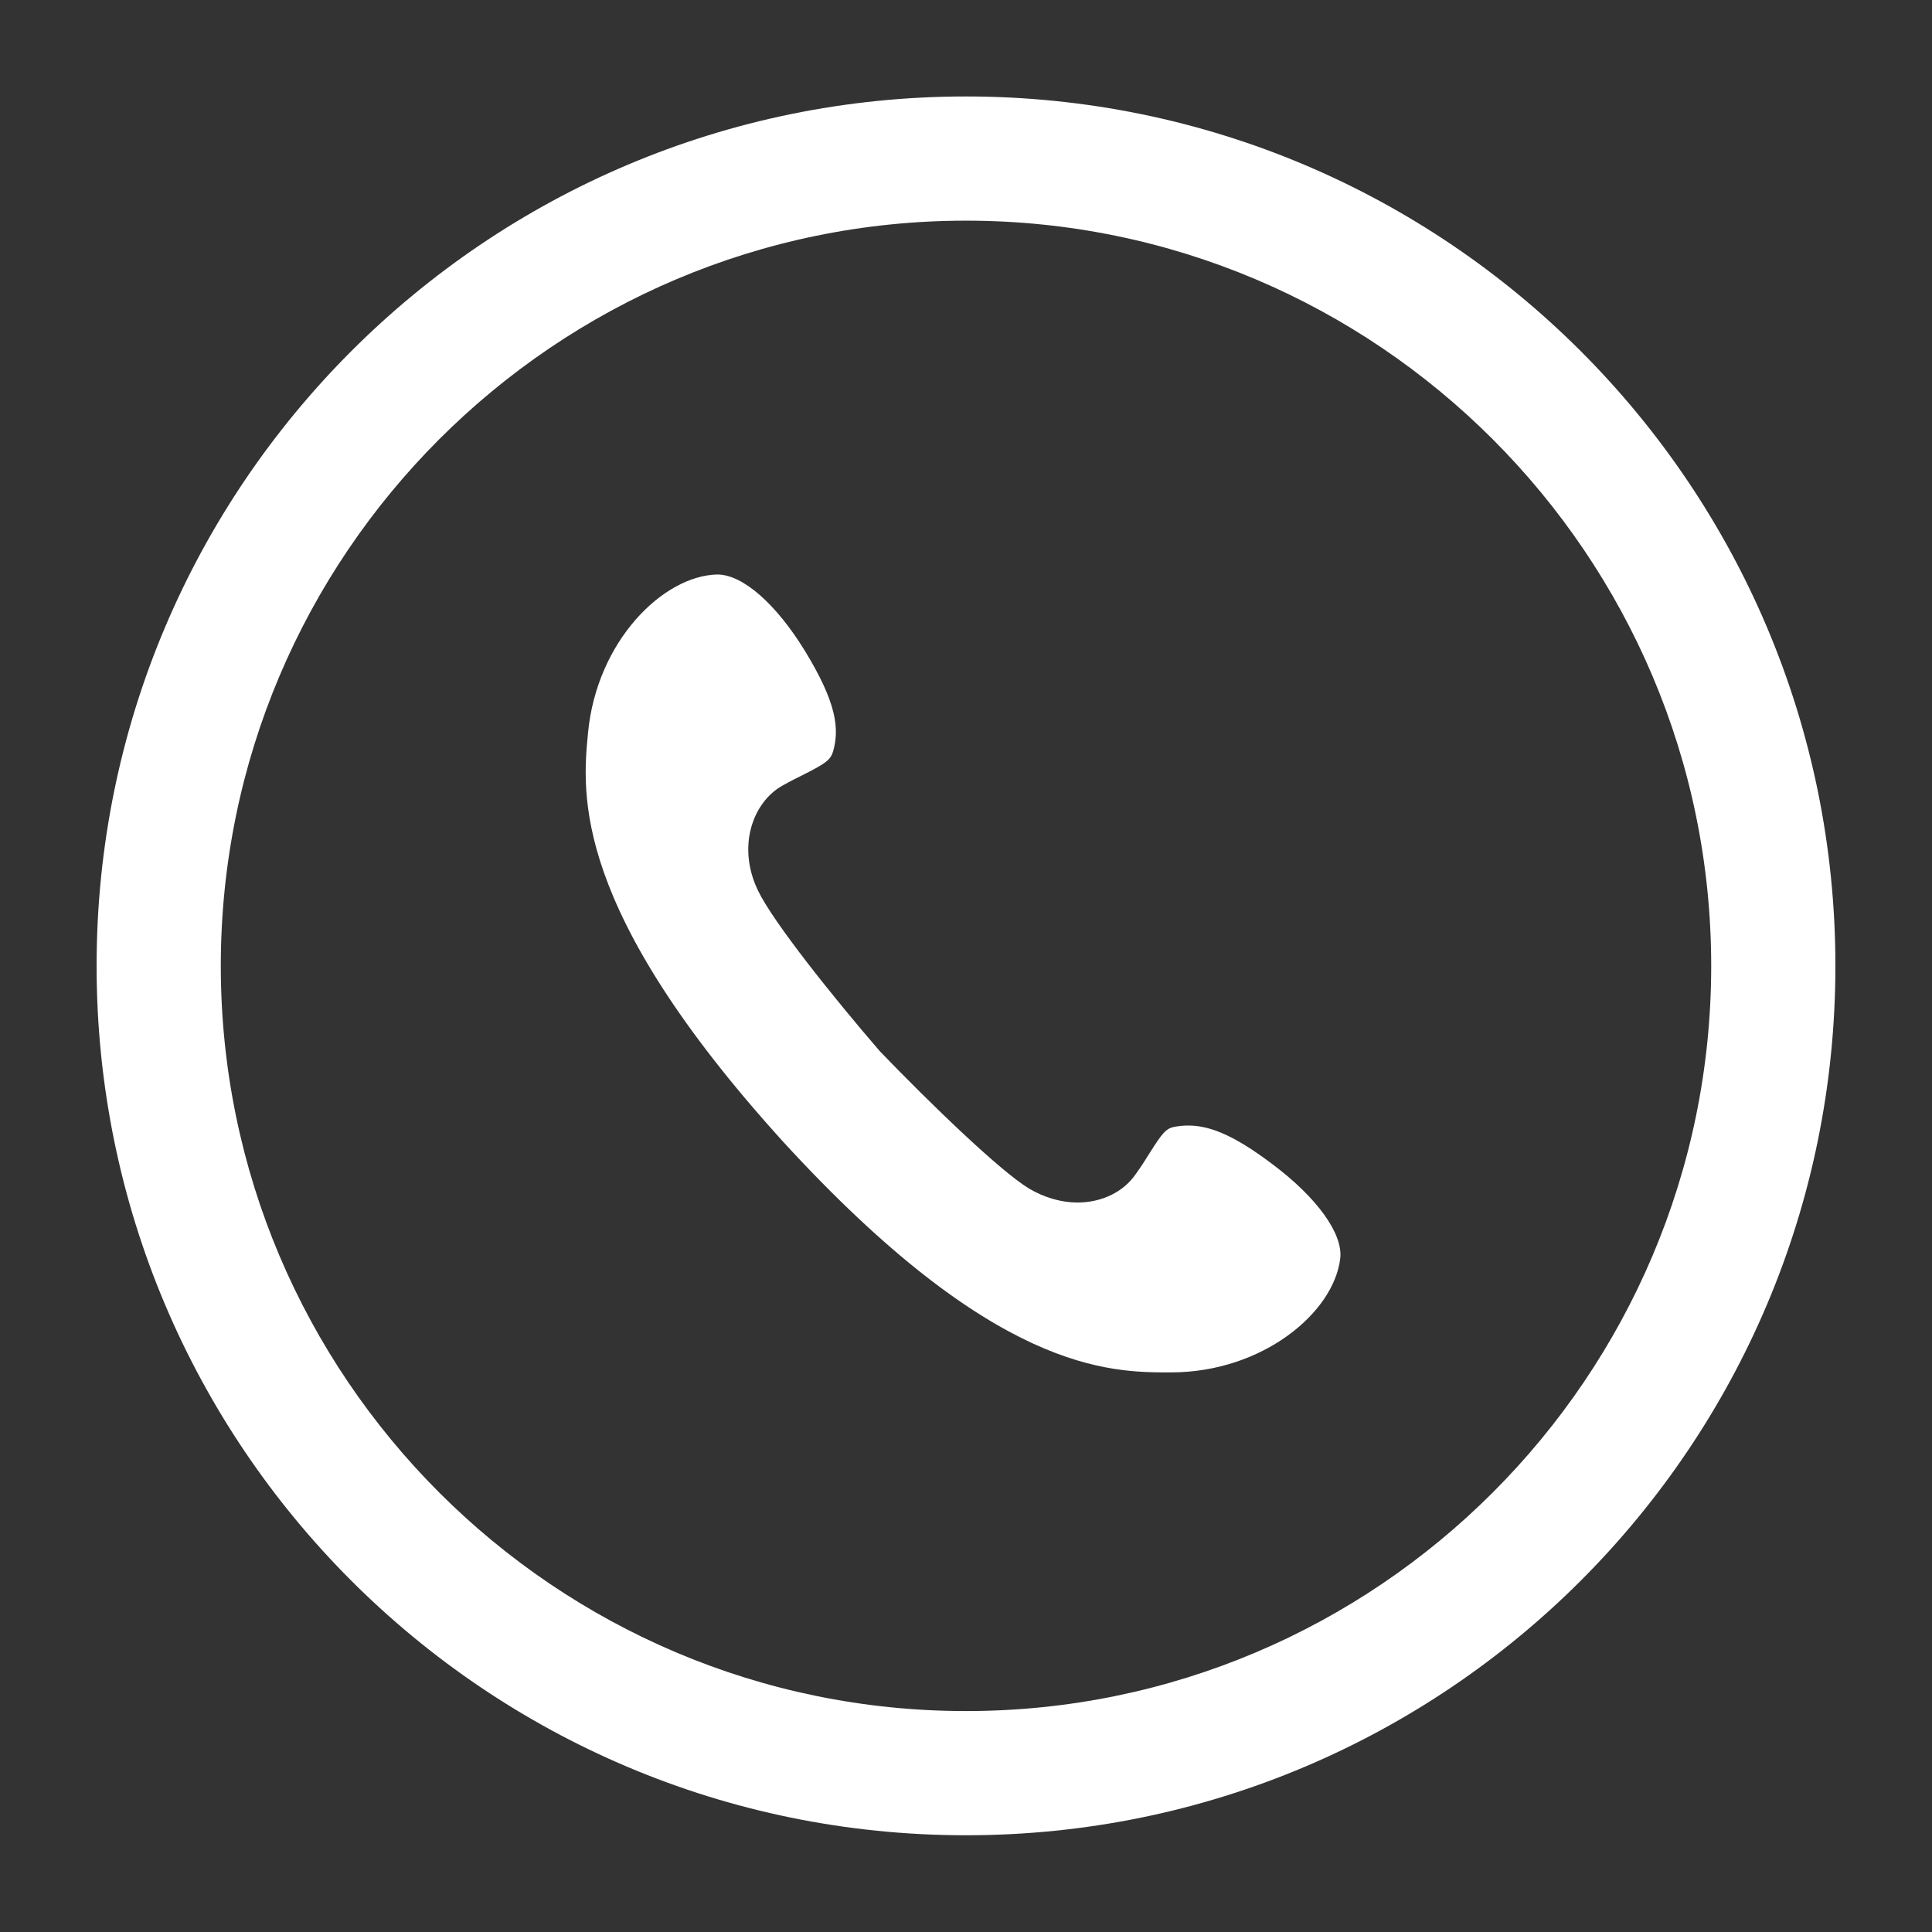
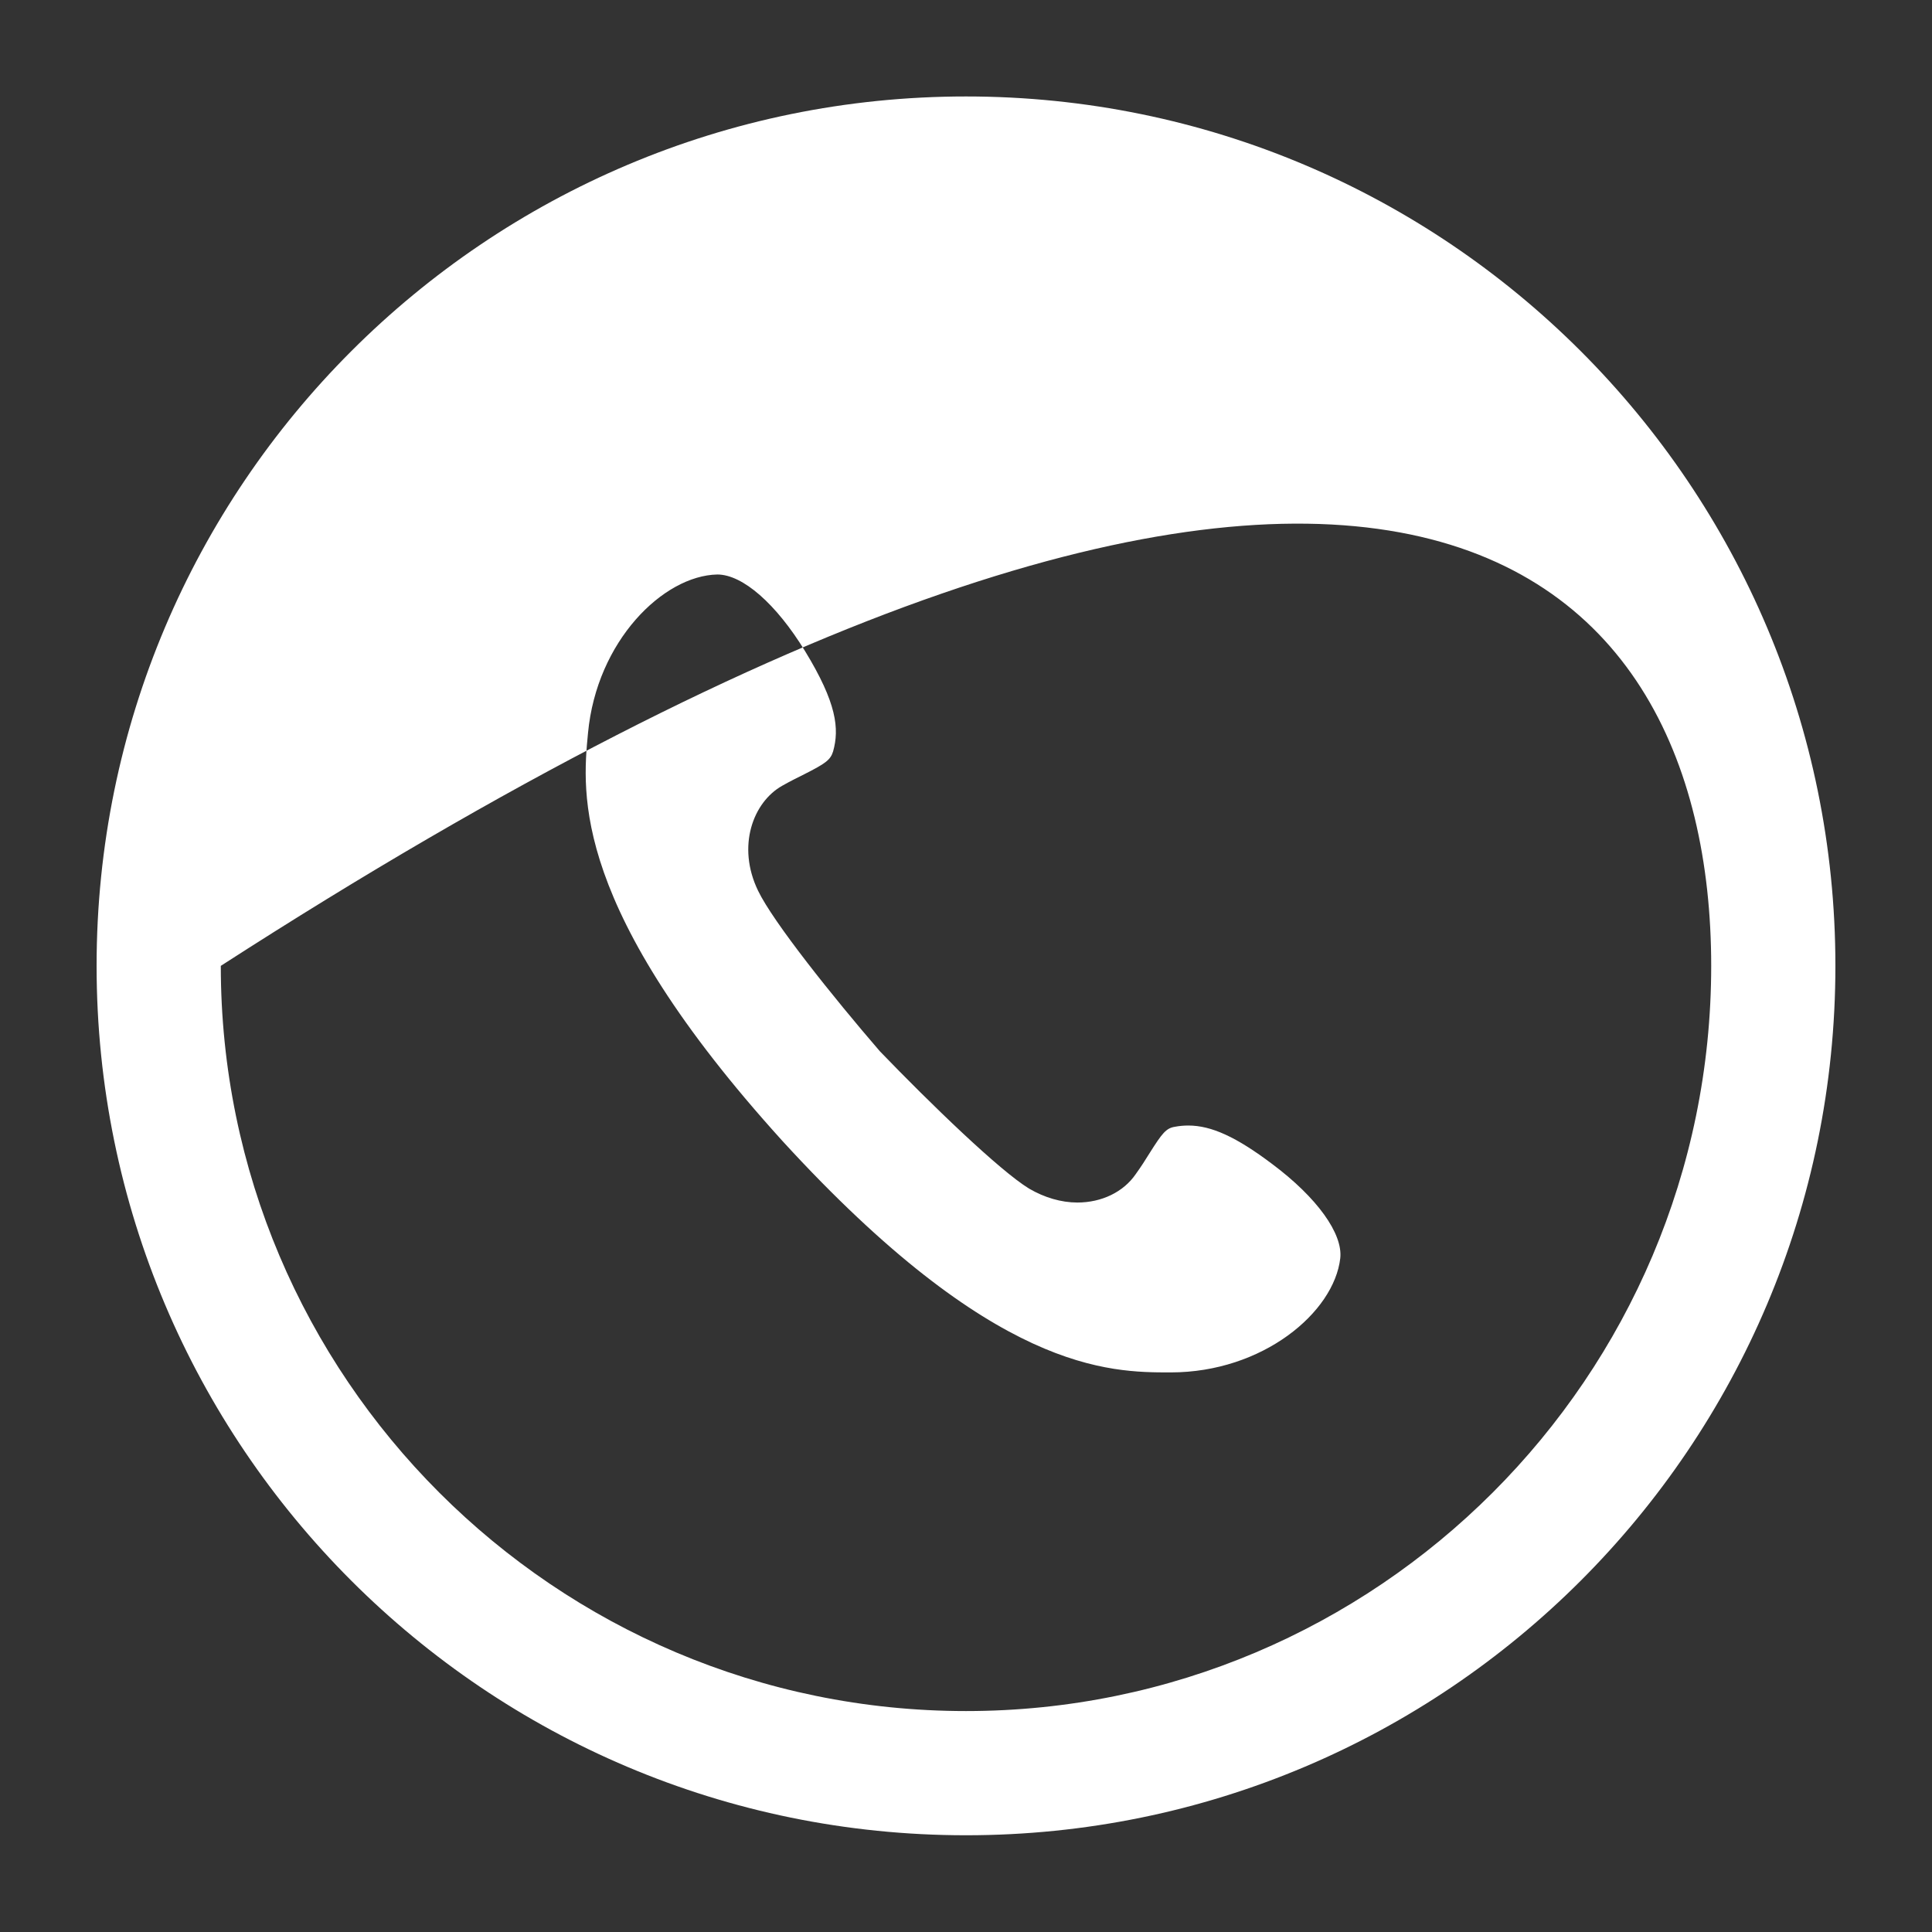
<svg xmlns="http://www.w3.org/2000/svg" width="14px" height="14px" viewBox="0 0 14 14" version="1.1">
  <rect x="0" y="0" width="14" height="14" fill="#333333" stroke="none" />
  <title>Form/email Copy 4</title>
  <g id="Page-1" stroke="none" stroke-width="1" fill="none" fill-rule="evenodd">
    <g id="iSPOT_Contact" transform="translate(-169, -3523)" fill="#FFFFFF">
      <g id="聯絡我們" transform="translate(167, 3365)">
        <g id="Form/email-Copy-4" transform="translate(0, 156)">
-           <path d="M11.712,11.118 C11.667,11.51 11.151,11.945 10.483,11.945 C10.036,11.945 9.205,11.945 7.67,10.268 C6.142,8.582 6.218,7.753 6.261,7.311 C6.324,6.645 6.806,6.171 7.198,6.163 C7.382,6.163 7.624,6.376 7.833,6.717 C8.064,7.095 8.083,7.281 8.037,7.445 C8.018,7.507 7.981,7.533 7.829,7.61 C7.781,7.634 7.726,7.661 7.668,7.694 C7.458,7.812 7.337,8.131 7.493,8.454 C7.602,8.681 8.036,9.224 8.376,9.618 C8.744,10 9.244,10.483 9.457,10.613 C9.568,10.678 9.69,10.714 9.807,10.714 C9.983,10.714 10.141,10.638 10.23,10.508 C10.269,10.454 10.302,10.402 10.331,10.355 C10.422,10.211 10.45,10.175 10.514,10.165 C10.545,10.159 10.578,10.156 10.611,10.156 C10.778,10.156 10.959,10.239 11.219,10.435 C11.544,10.678 11.732,10.94 11.712,11.118 M9,14.399 C6.022,14.399 3.6,11.978 3.6,8.999 C3.6,6.022 6.022,3.599 9,3.599 C11.977,3.599 14.4,6.022 14.4,8.999 C14.4,11.978 11.977,14.399 9,14.399 M9,2.699 C5.521,2.699 2.7,5.521 2.7,8.999 C2.7,12.479 5.521,15.299 9,15.299 C12.48,15.299 15.3,12.479 15.3,8.999 C15.3,5.521 12.48,2.699 9,2.699" id="Fill-1" />
+           <path d="M11.712,11.118 C11.667,11.51 11.151,11.945 10.483,11.945 C10.036,11.945 9.205,11.945 7.67,10.268 C6.142,8.582 6.218,7.753 6.261,7.311 C6.324,6.645 6.806,6.171 7.198,6.163 C7.382,6.163 7.624,6.376 7.833,6.717 C8.064,7.095 8.083,7.281 8.037,7.445 C8.018,7.507 7.981,7.533 7.829,7.61 C7.781,7.634 7.726,7.661 7.668,7.694 C7.458,7.812 7.337,8.131 7.493,8.454 C7.602,8.681 8.036,9.224 8.376,9.618 C8.744,10 9.244,10.483 9.457,10.613 C9.568,10.678 9.69,10.714 9.807,10.714 C9.983,10.714 10.141,10.638 10.23,10.508 C10.269,10.454 10.302,10.402 10.331,10.355 C10.422,10.211 10.45,10.175 10.514,10.165 C10.545,10.159 10.578,10.156 10.611,10.156 C10.778,10.156 10.959,10.239 11.219,10.435 C11.544,10.678 11.732,10.94 11.712,11.118 M9,14.399 C6.022,14.399 3.6,11.978 3.6,8.999 C11.977,3.599 14.4,6.022 14.4,8.999 C14.4,11.978 11.977,14.399 9,14.399 M9,2.699 C5.521,2.699 2.7,5.521 2.7,8.999 C2.7,12.479 5.521,15.299 9,15.299 C12.48,15.299 15.3,12.479 15.3,8.999 C15.3,5.521 12.48,2.699 9,2.699" id="Fill-1" />
        </g>
      </g>
    </g>
  </g>
</svg>